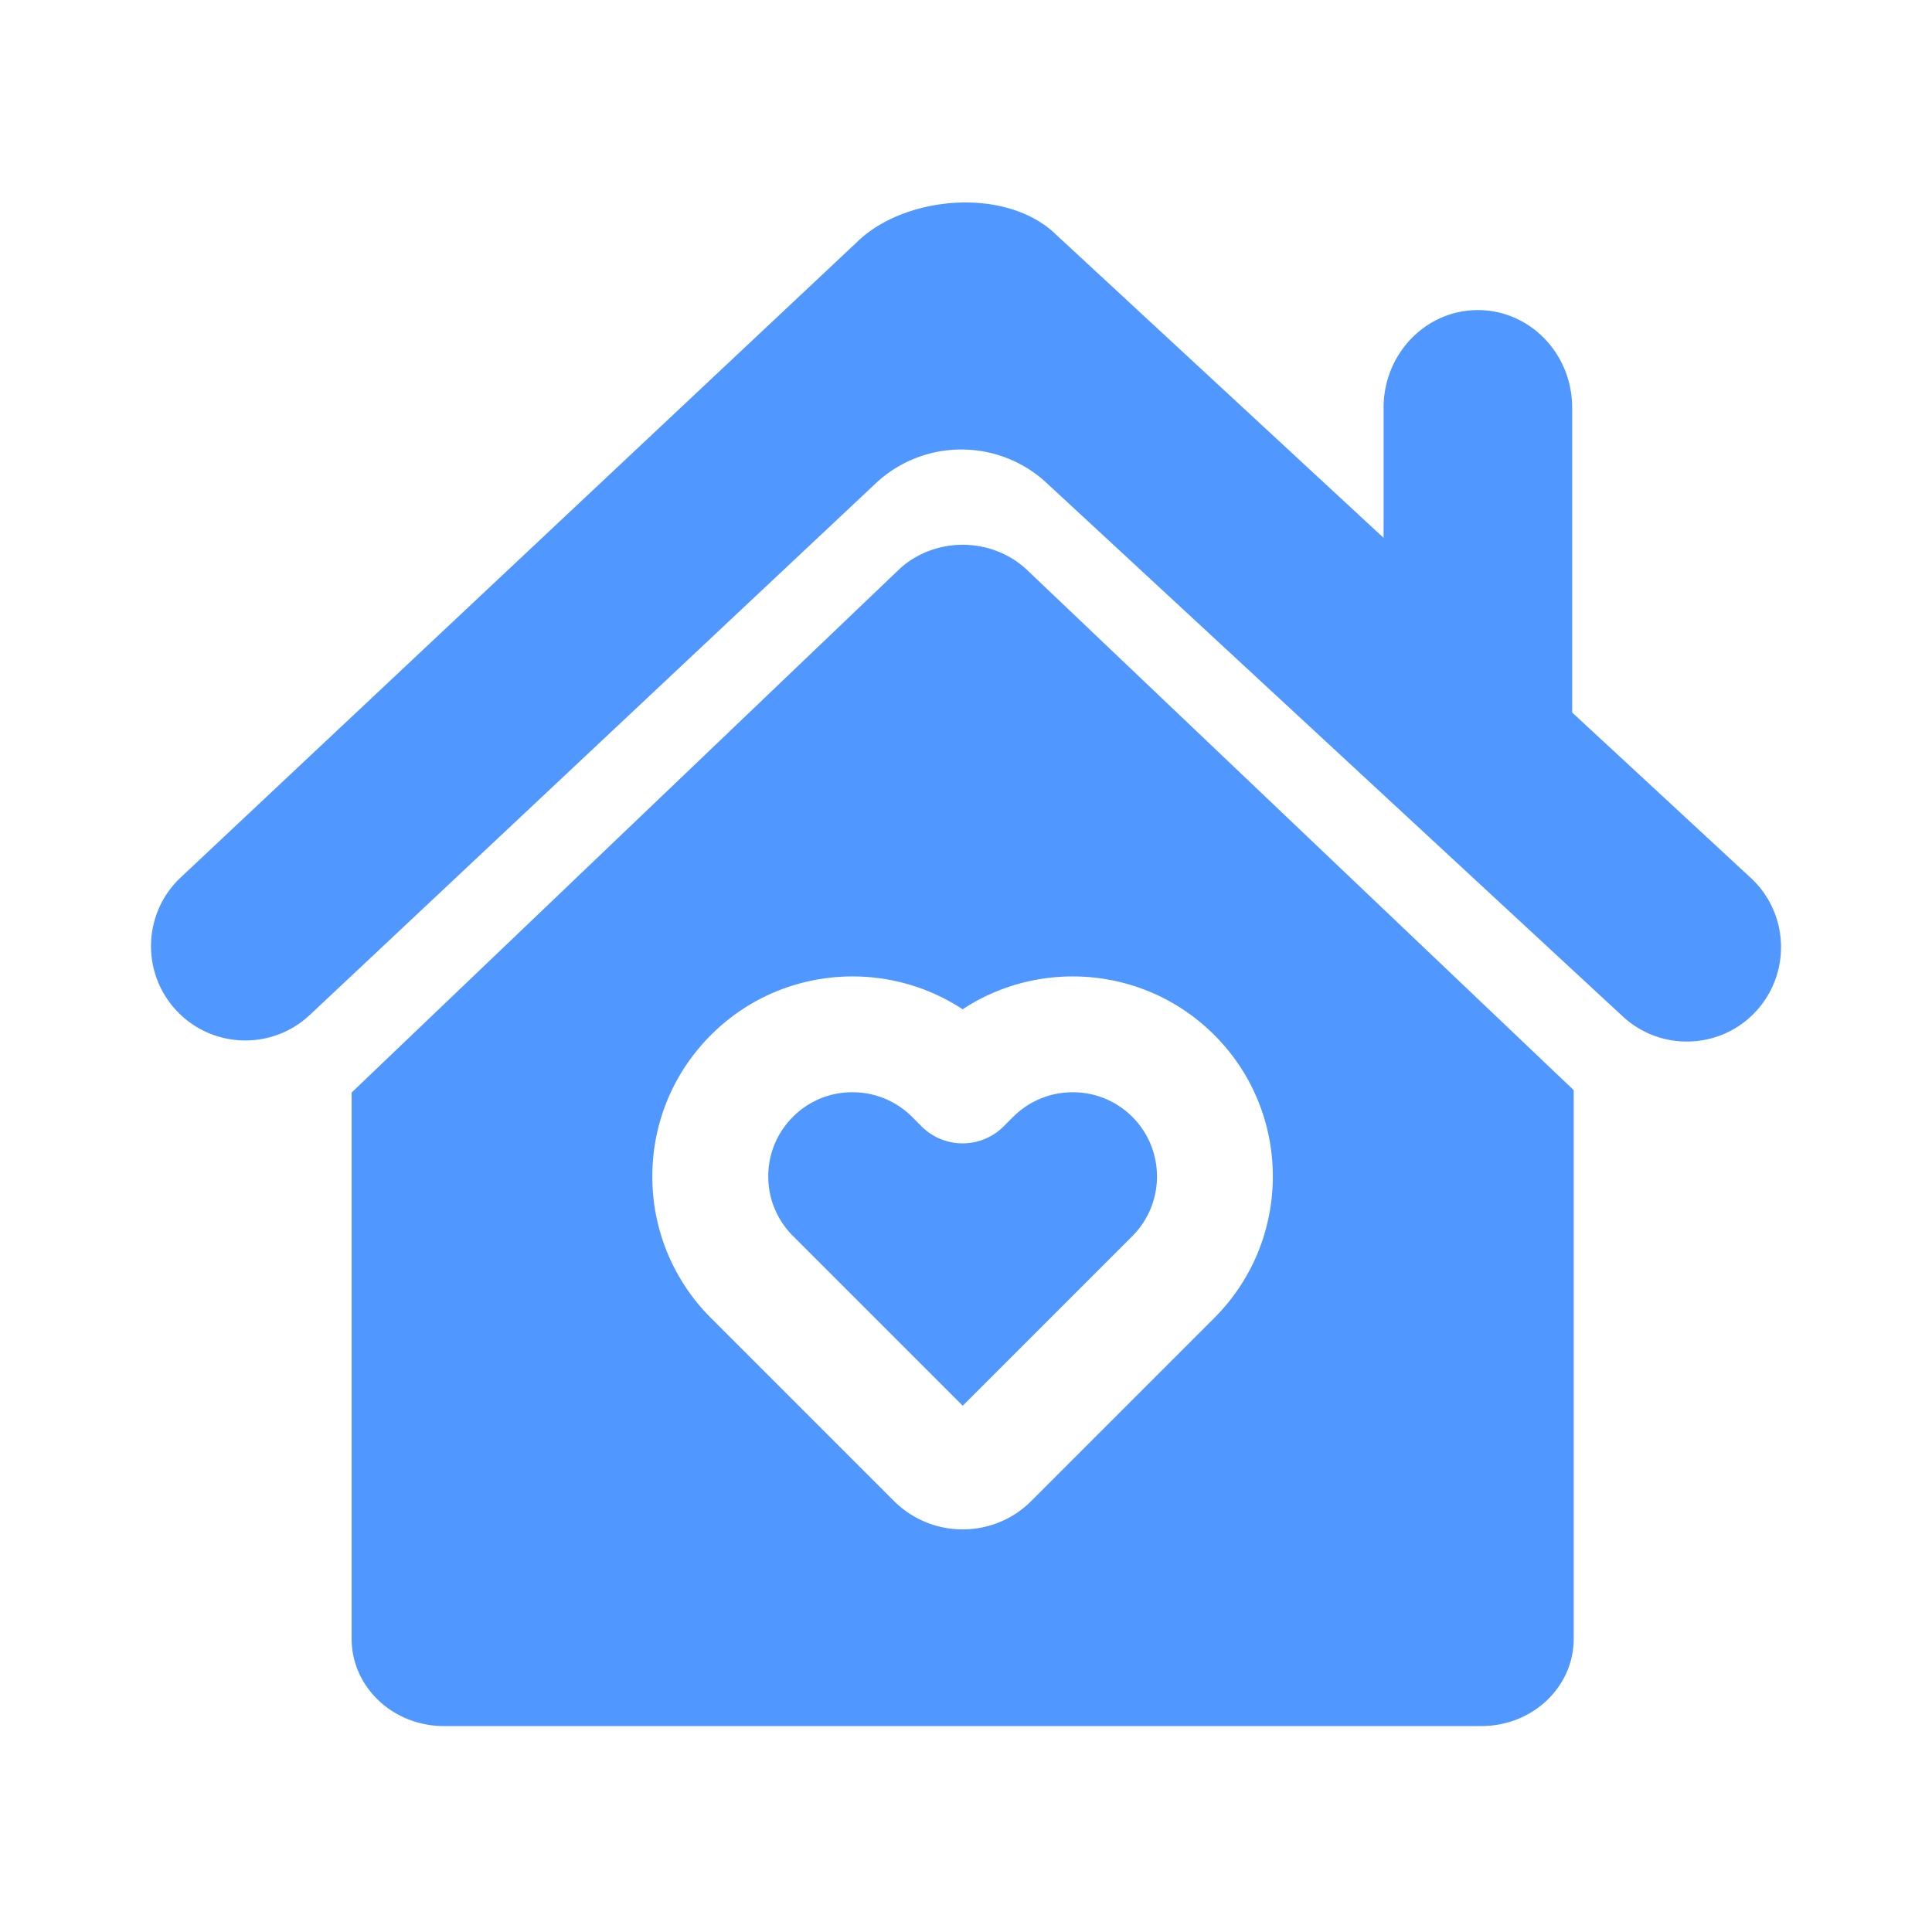
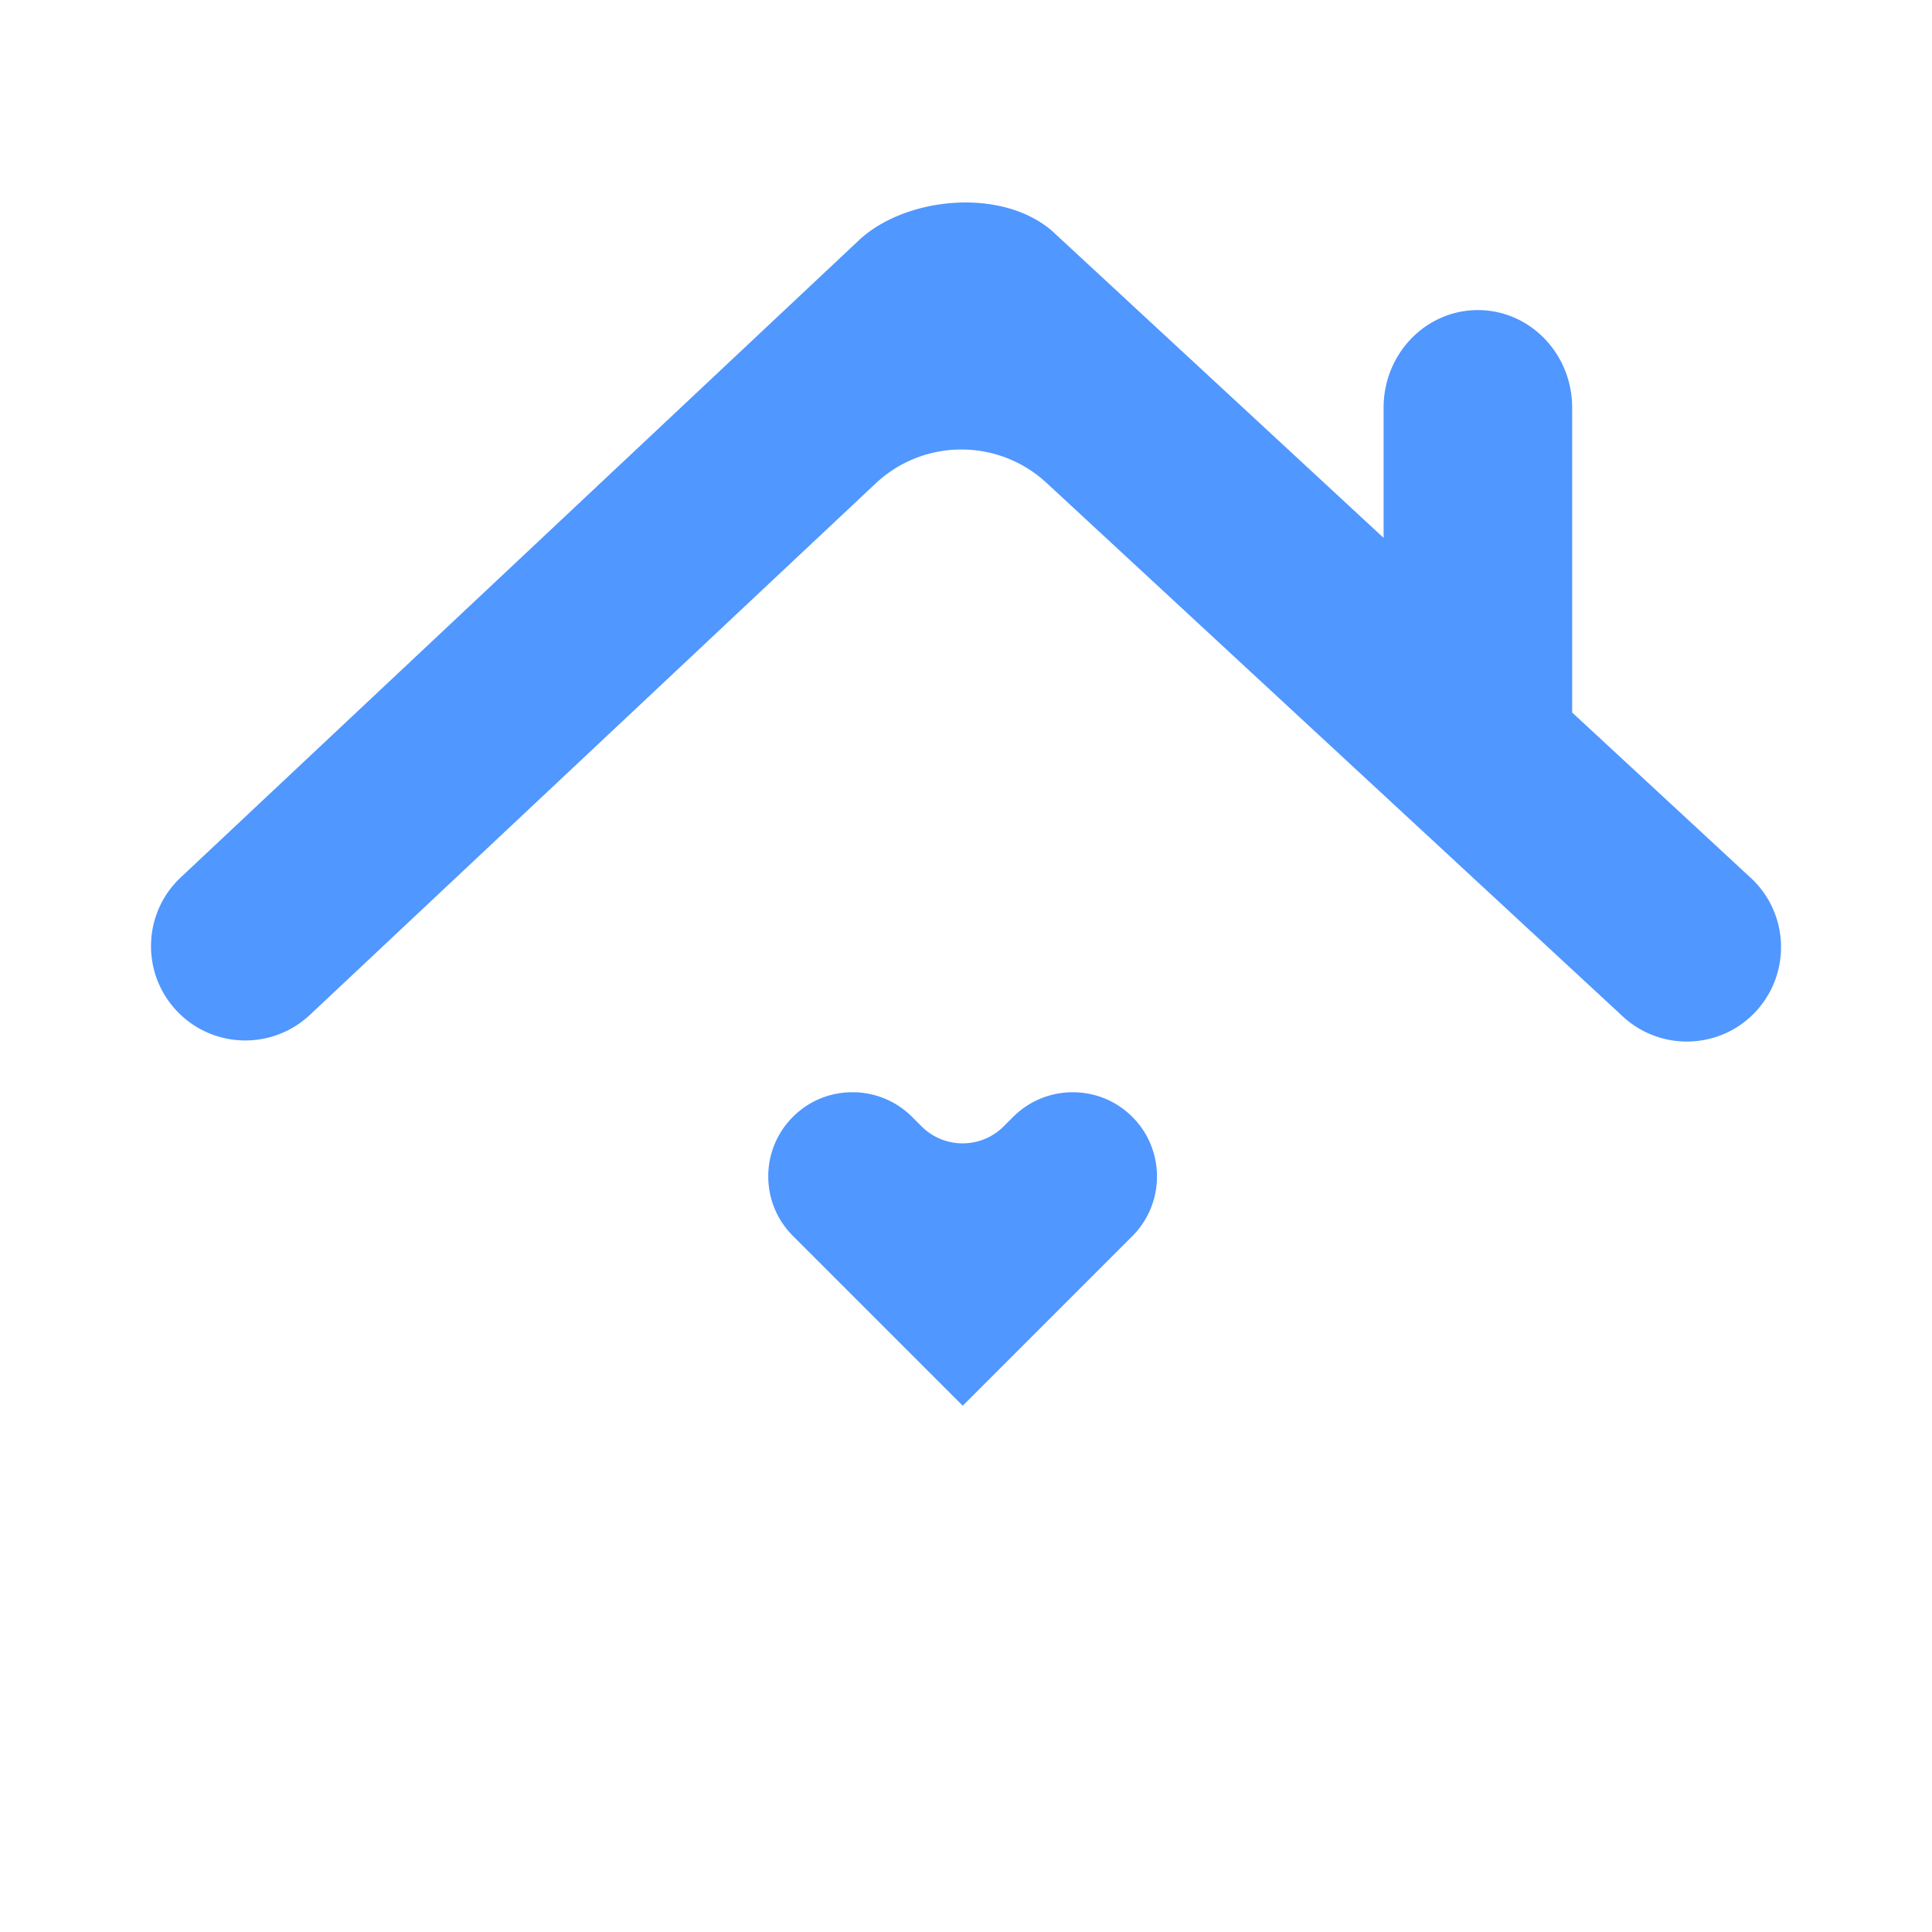
<svg xmlns="http://www.w3.org/2000/svg" t="1701705624028" class="icon" viewBox="0 0 1024 1024" version="1.1" p-id="1599" width="200" height="200">
  <path d="M927.949 465.306l-94.669-87.654V216.064c0-28.57-22.374-51.712-49.971-51.712s-49.971 23.142-49.971 51.712v69.018l-175.974-162.918c-27.494-23.296-78.694-17.51-102.758 5.786L95.795 465.05c-20.122 18.893-21.094 50.534-2.202 70.656 18.893 20.122 50.534 21.094 70.656 2.202l299.827-281.651c25.446-23.91 65.024-24.013 90.624-0.307l305.408 282.778a49.833 49.833 0 0 0 33.946 13.312c13.414 0 26.829-5.376 36.659-16.026 18.688-20.326 17.51-51.968-2.765-70.707zM420.301 591.923a44.39 44.39 0 0 0-13.107 31.59c0 11.93 4.659 23.142 13.107 31.59l89.958 89.958 89.907-89.907c17.408-17.408 17.408-45.773 0-63.181-8.448-8.448-19.661-13.056-31.59-13.056s-23.142 4.659-31.59 13.056l-5.018 5.018c-5.786 5.786-13.568 9.011-21.76 9.011s-15.974-3.226-21.76-9.011l-5.018-5.018a44.493 44.493 0 0 0-31.59-13.056c-11.418-0.051-22.835 4.301-31.539 13.005z" fill="#5097FF" p-id="1600" />
-   <path d="M543.642 301.414c-18.688-16.896-48.128-16.896-66.765 0.051L186.368 579.072v289.536c0 25.549 21.914 46.234 48.896 46.234h549.939c27.034 0 48.896-20.685 48.896-46.234v-290.816l-290.458-276.378z m99.942 397.158l-96.973 96.973a51.072 51.072 0 0 1-36.403 15.053c-13.722 0-26.675-5.376-36.403-15.053L376.832 698.573a105.467 105.467 0 0 1-31.078-75.008c0-28.365 11.059-54.989 31.078-75.008 36.198-36.198 92.211-40.704 133.376-13.619 41.165-27.085 97.178-22.579 133.376 13.619 41.421 41.318 41.37 108.646 0 150.016z" fill="#5097FF" p-id="1601" />
</svg>